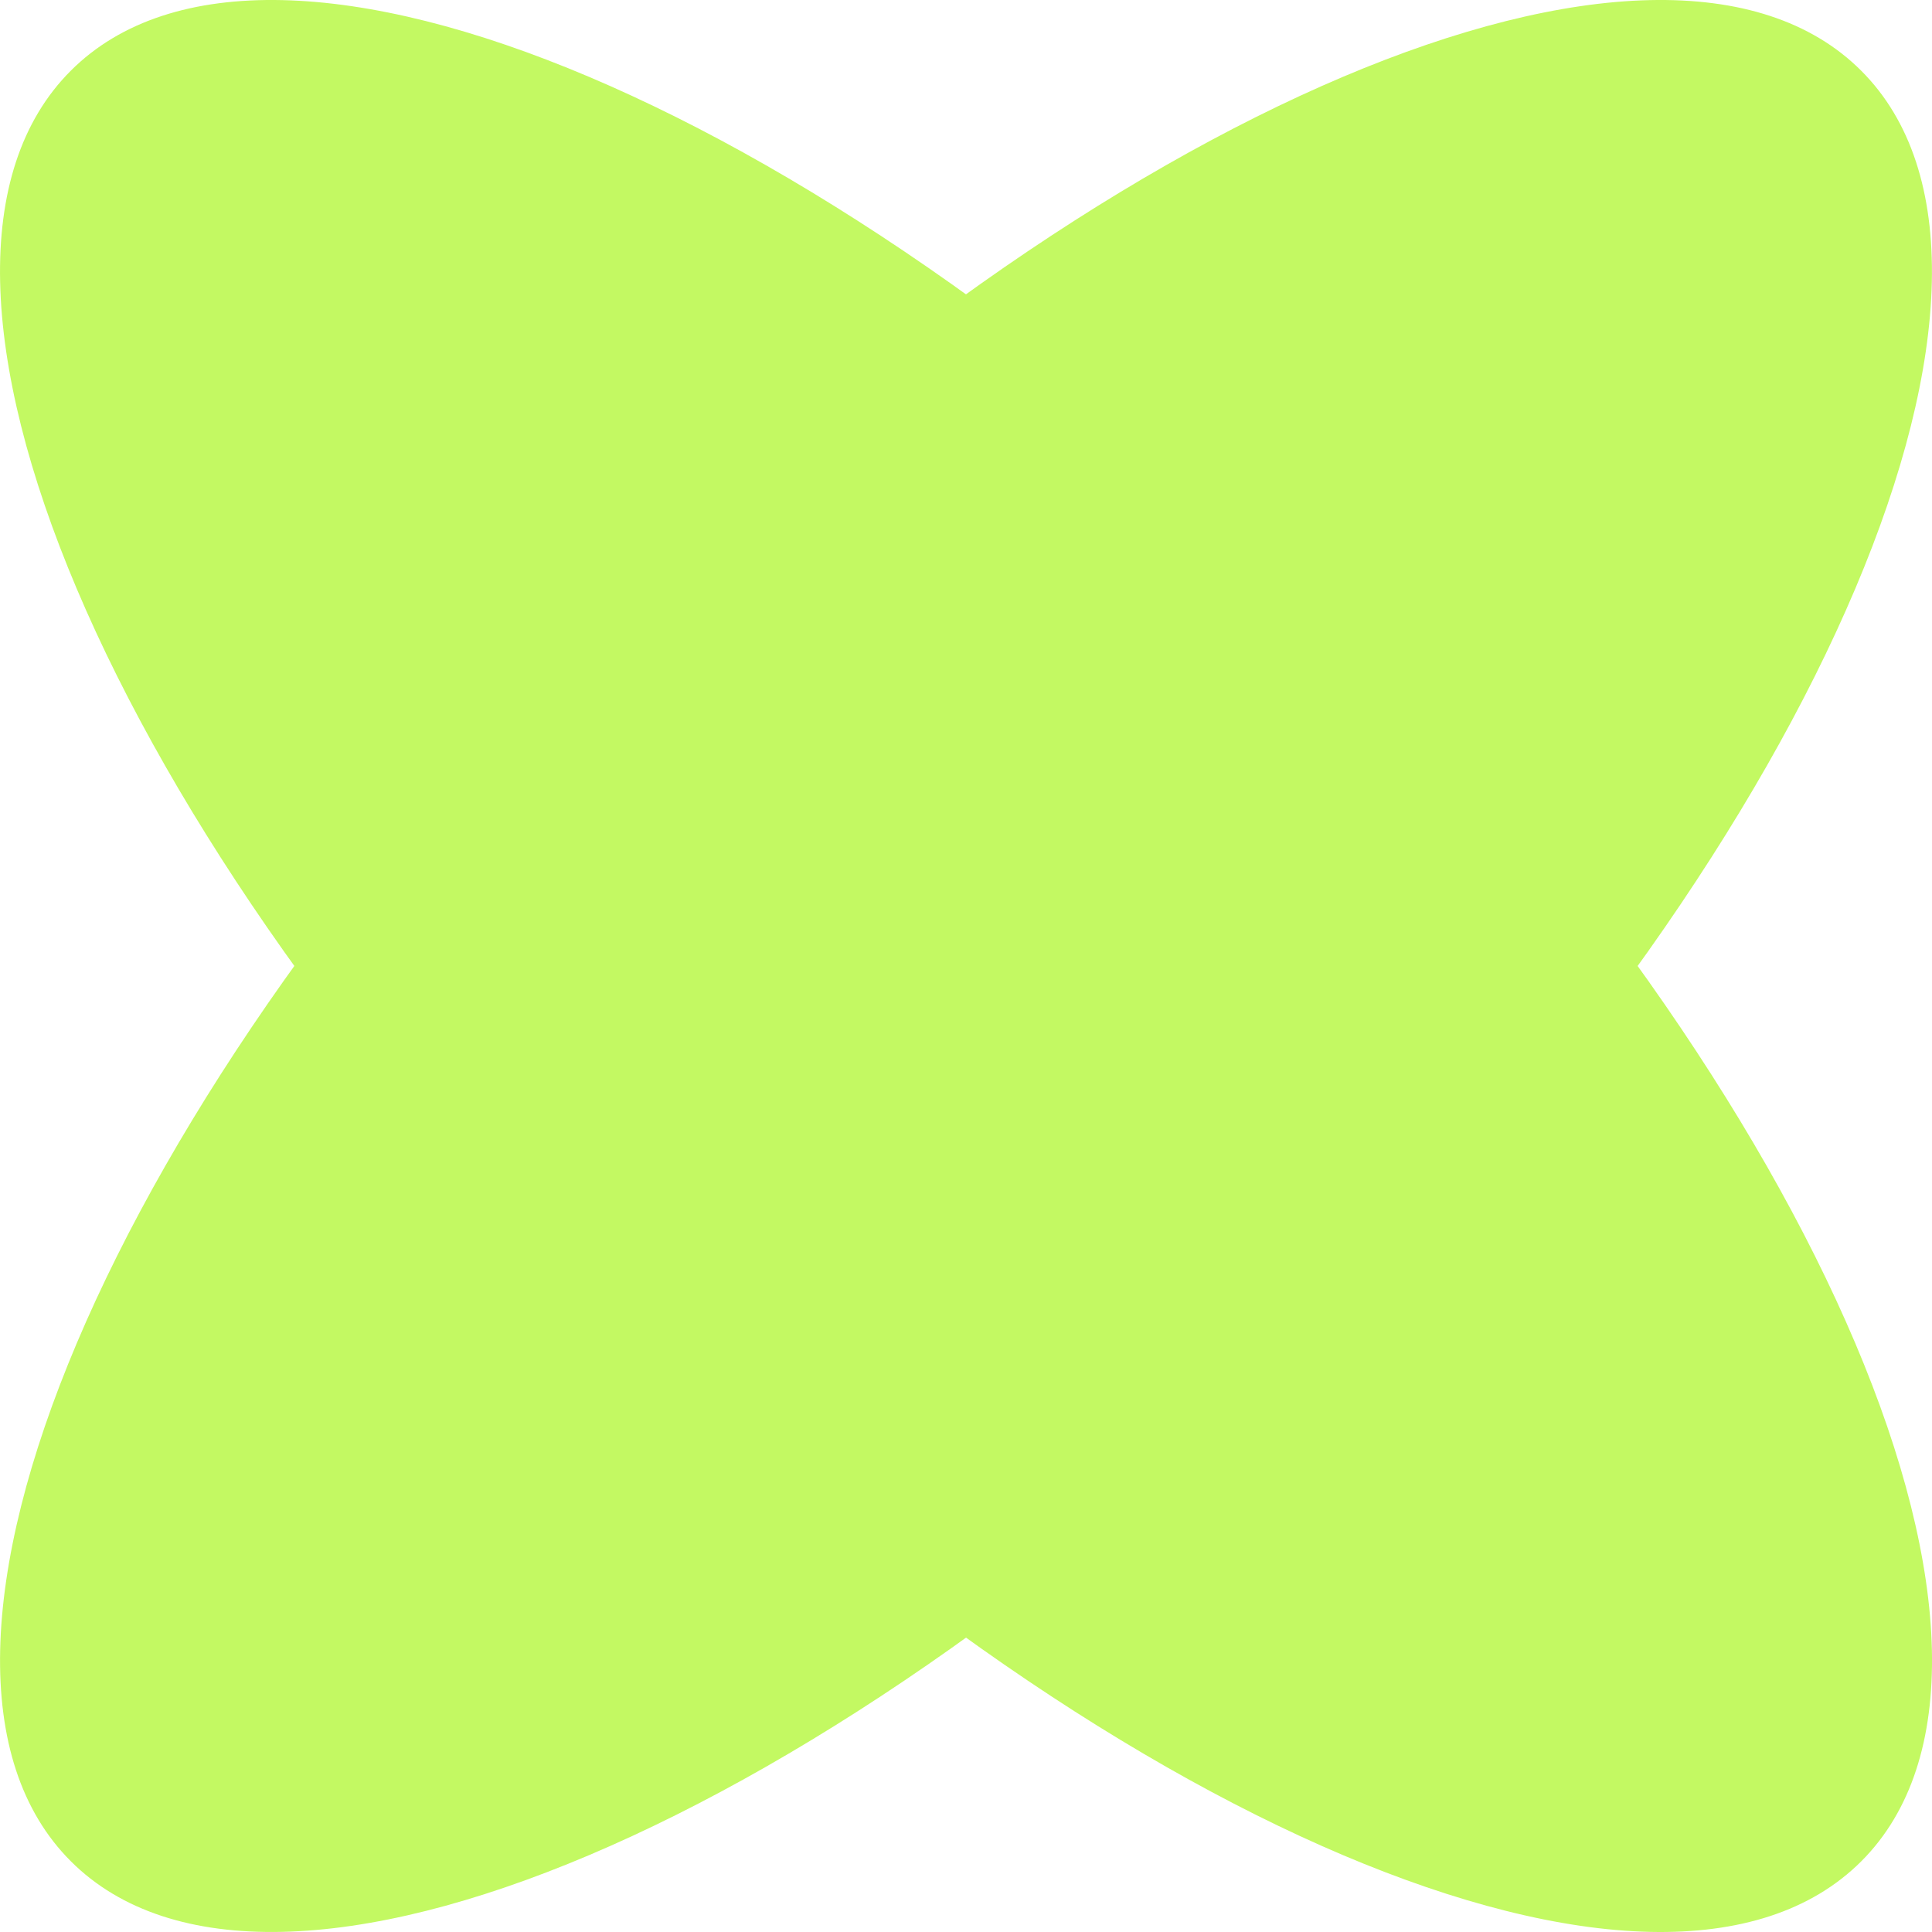
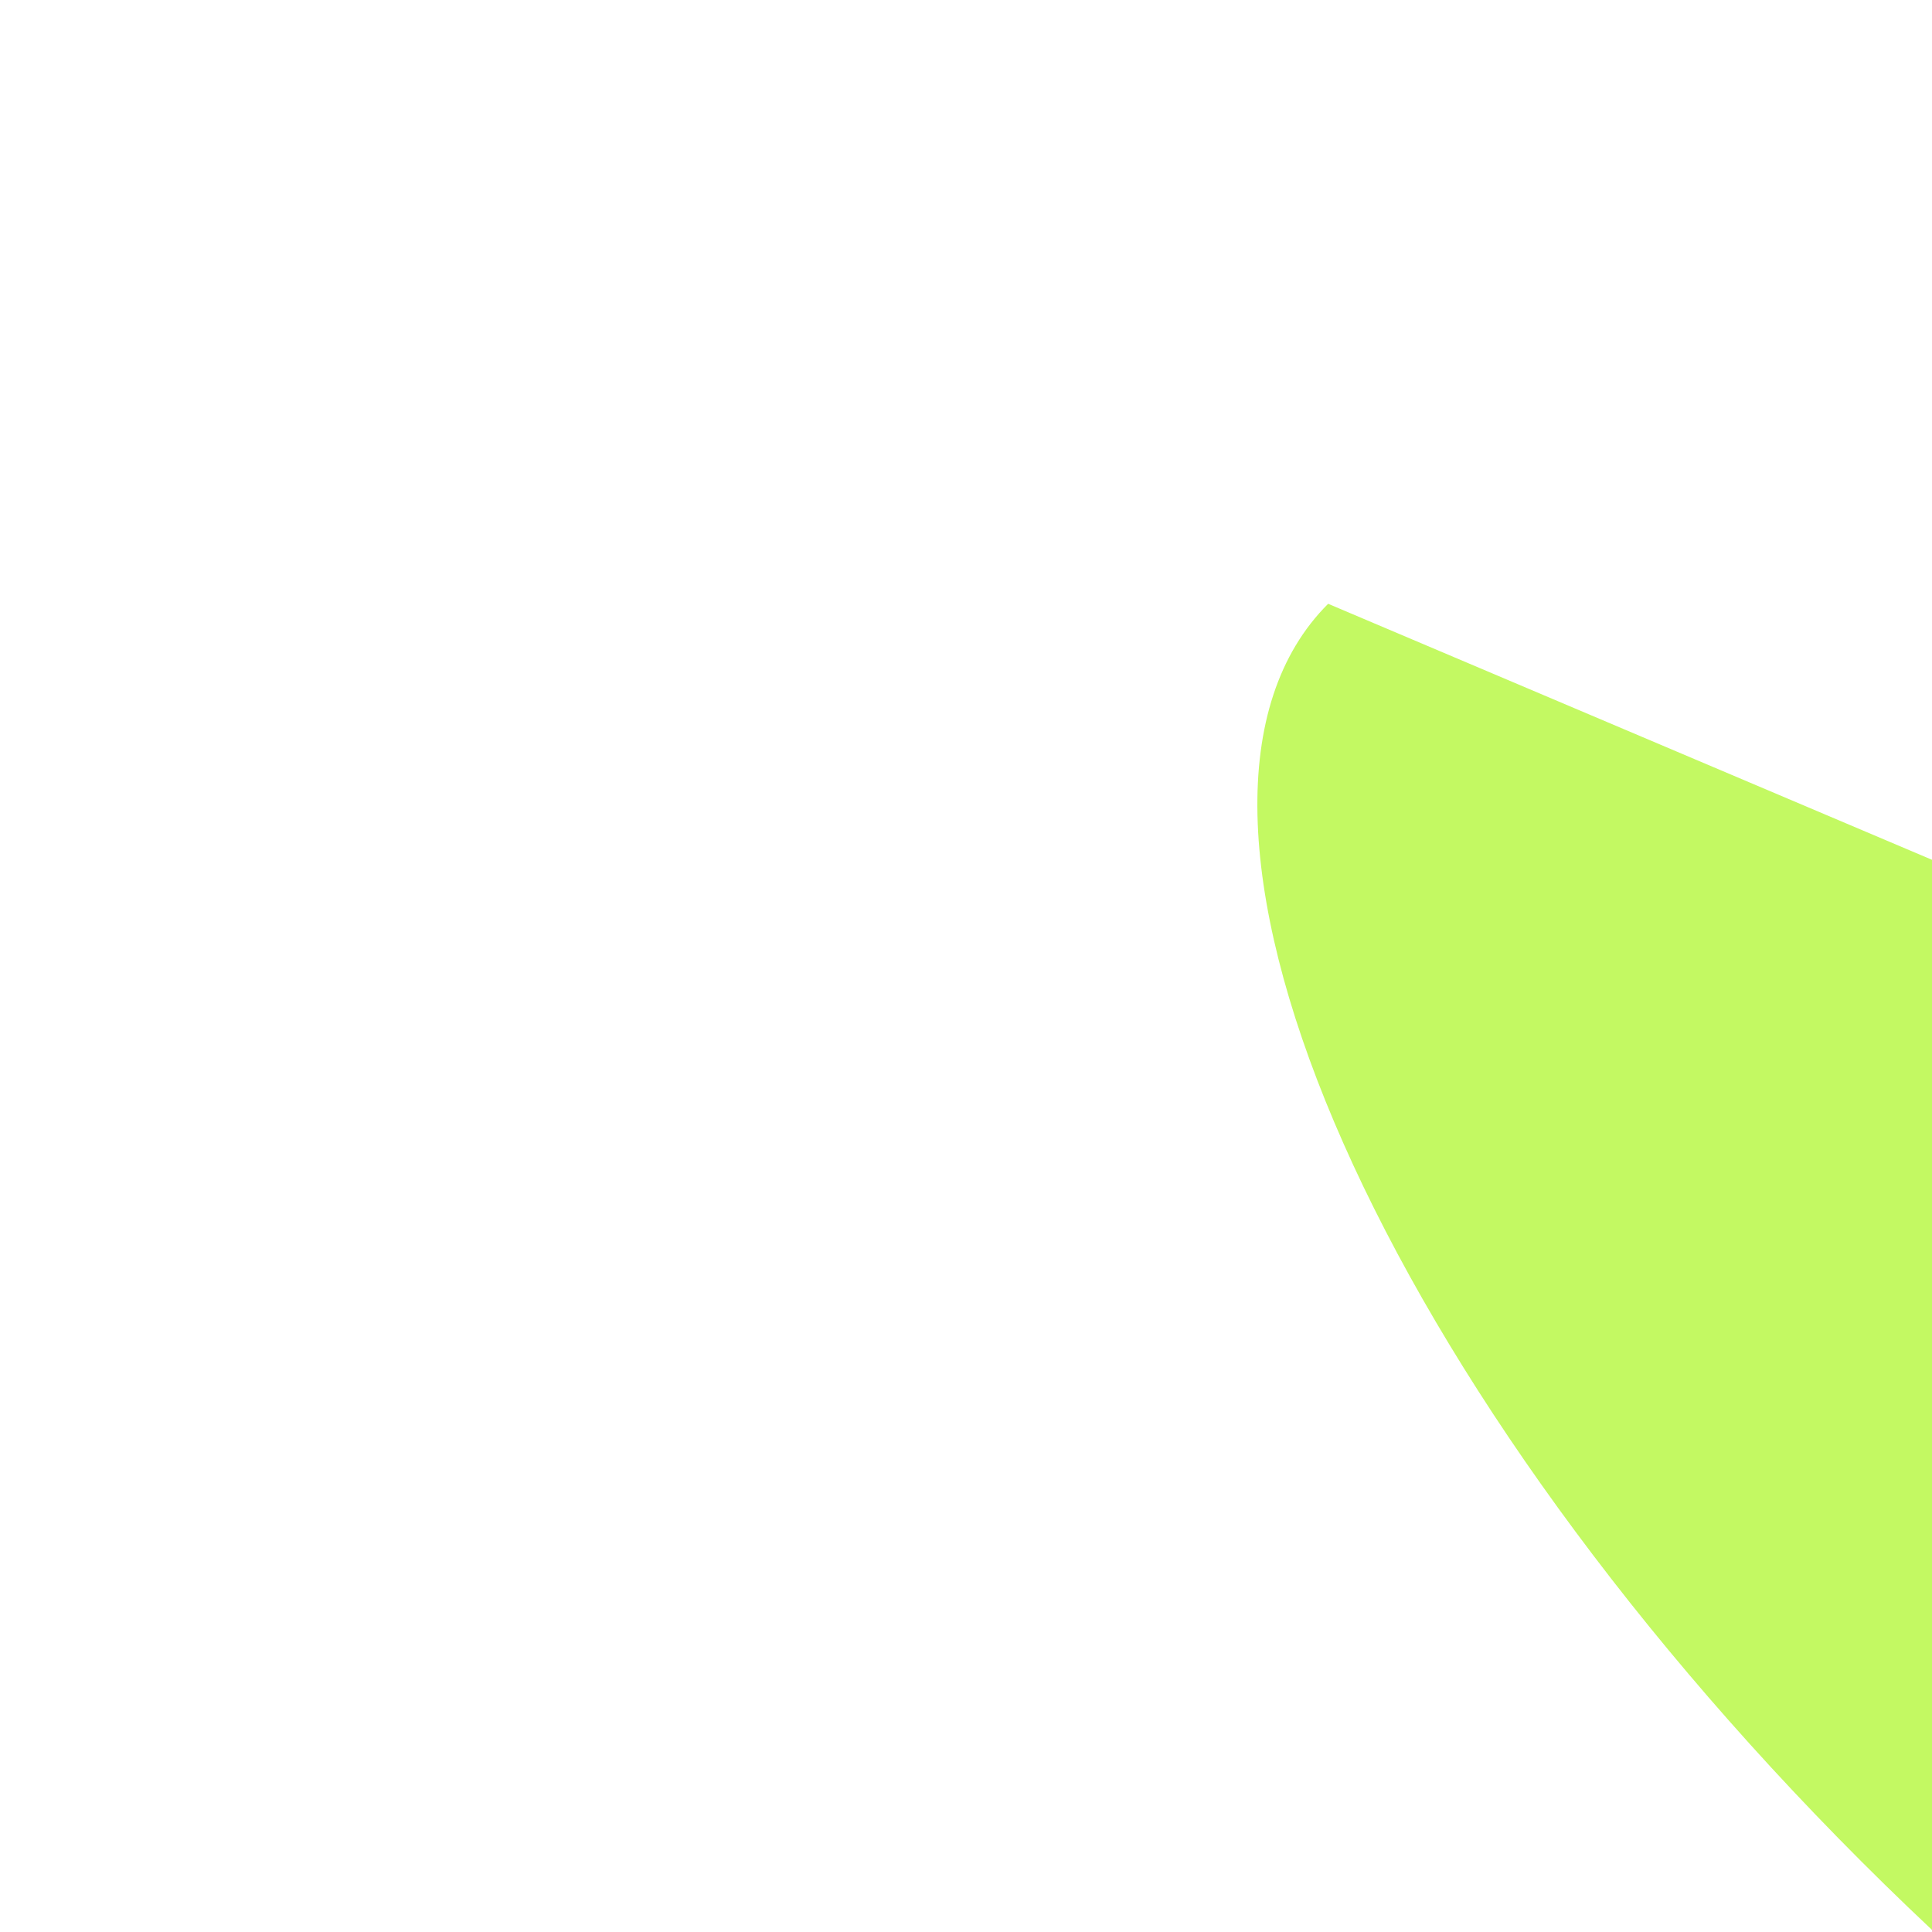
<svg xmlns="http://www.w3.org/2000/svg" id="Capa_1" data-name="Capa 1" version="1.1" viewBox="0 0 250 250">
  <defs>
    <style>
      .cls-1 {
        fill: #c3f962;
        stroke-width: 0px;
      }
    </style>
  </defs>
-   <path class="cls-1" d="M171.86,171.87c-63.97,63.98-136.82,94.86-162.7,68.97-25.88-25.87,4.99-98.73,68.97-162.72C142.11,14.16,214.96-16.73,240.84,9.15c25.88,25.88-4.99,98.74-68.98,162.72Z" />
-   <path class="cls-1" d="M171.86,78.13C107.89,14.16,35.04-16.73,9.16,9.15c-25.89,25.88,4.99,98.73,68.98,162.72,63.98,63.97,136.83,94.86,162.71,68.98,25.88-25.88-5-98.73-68.98-162.72Z" />
+   <path class="cls-1" d="M171.86,78.13c-25.89,25.88,4.99,98.73,68.98,162.72,63.98,63.97,136.83,94.86,162.71,68.98,25.88-25.88-5-98.73-68.98-162.72Z" />
</svg>